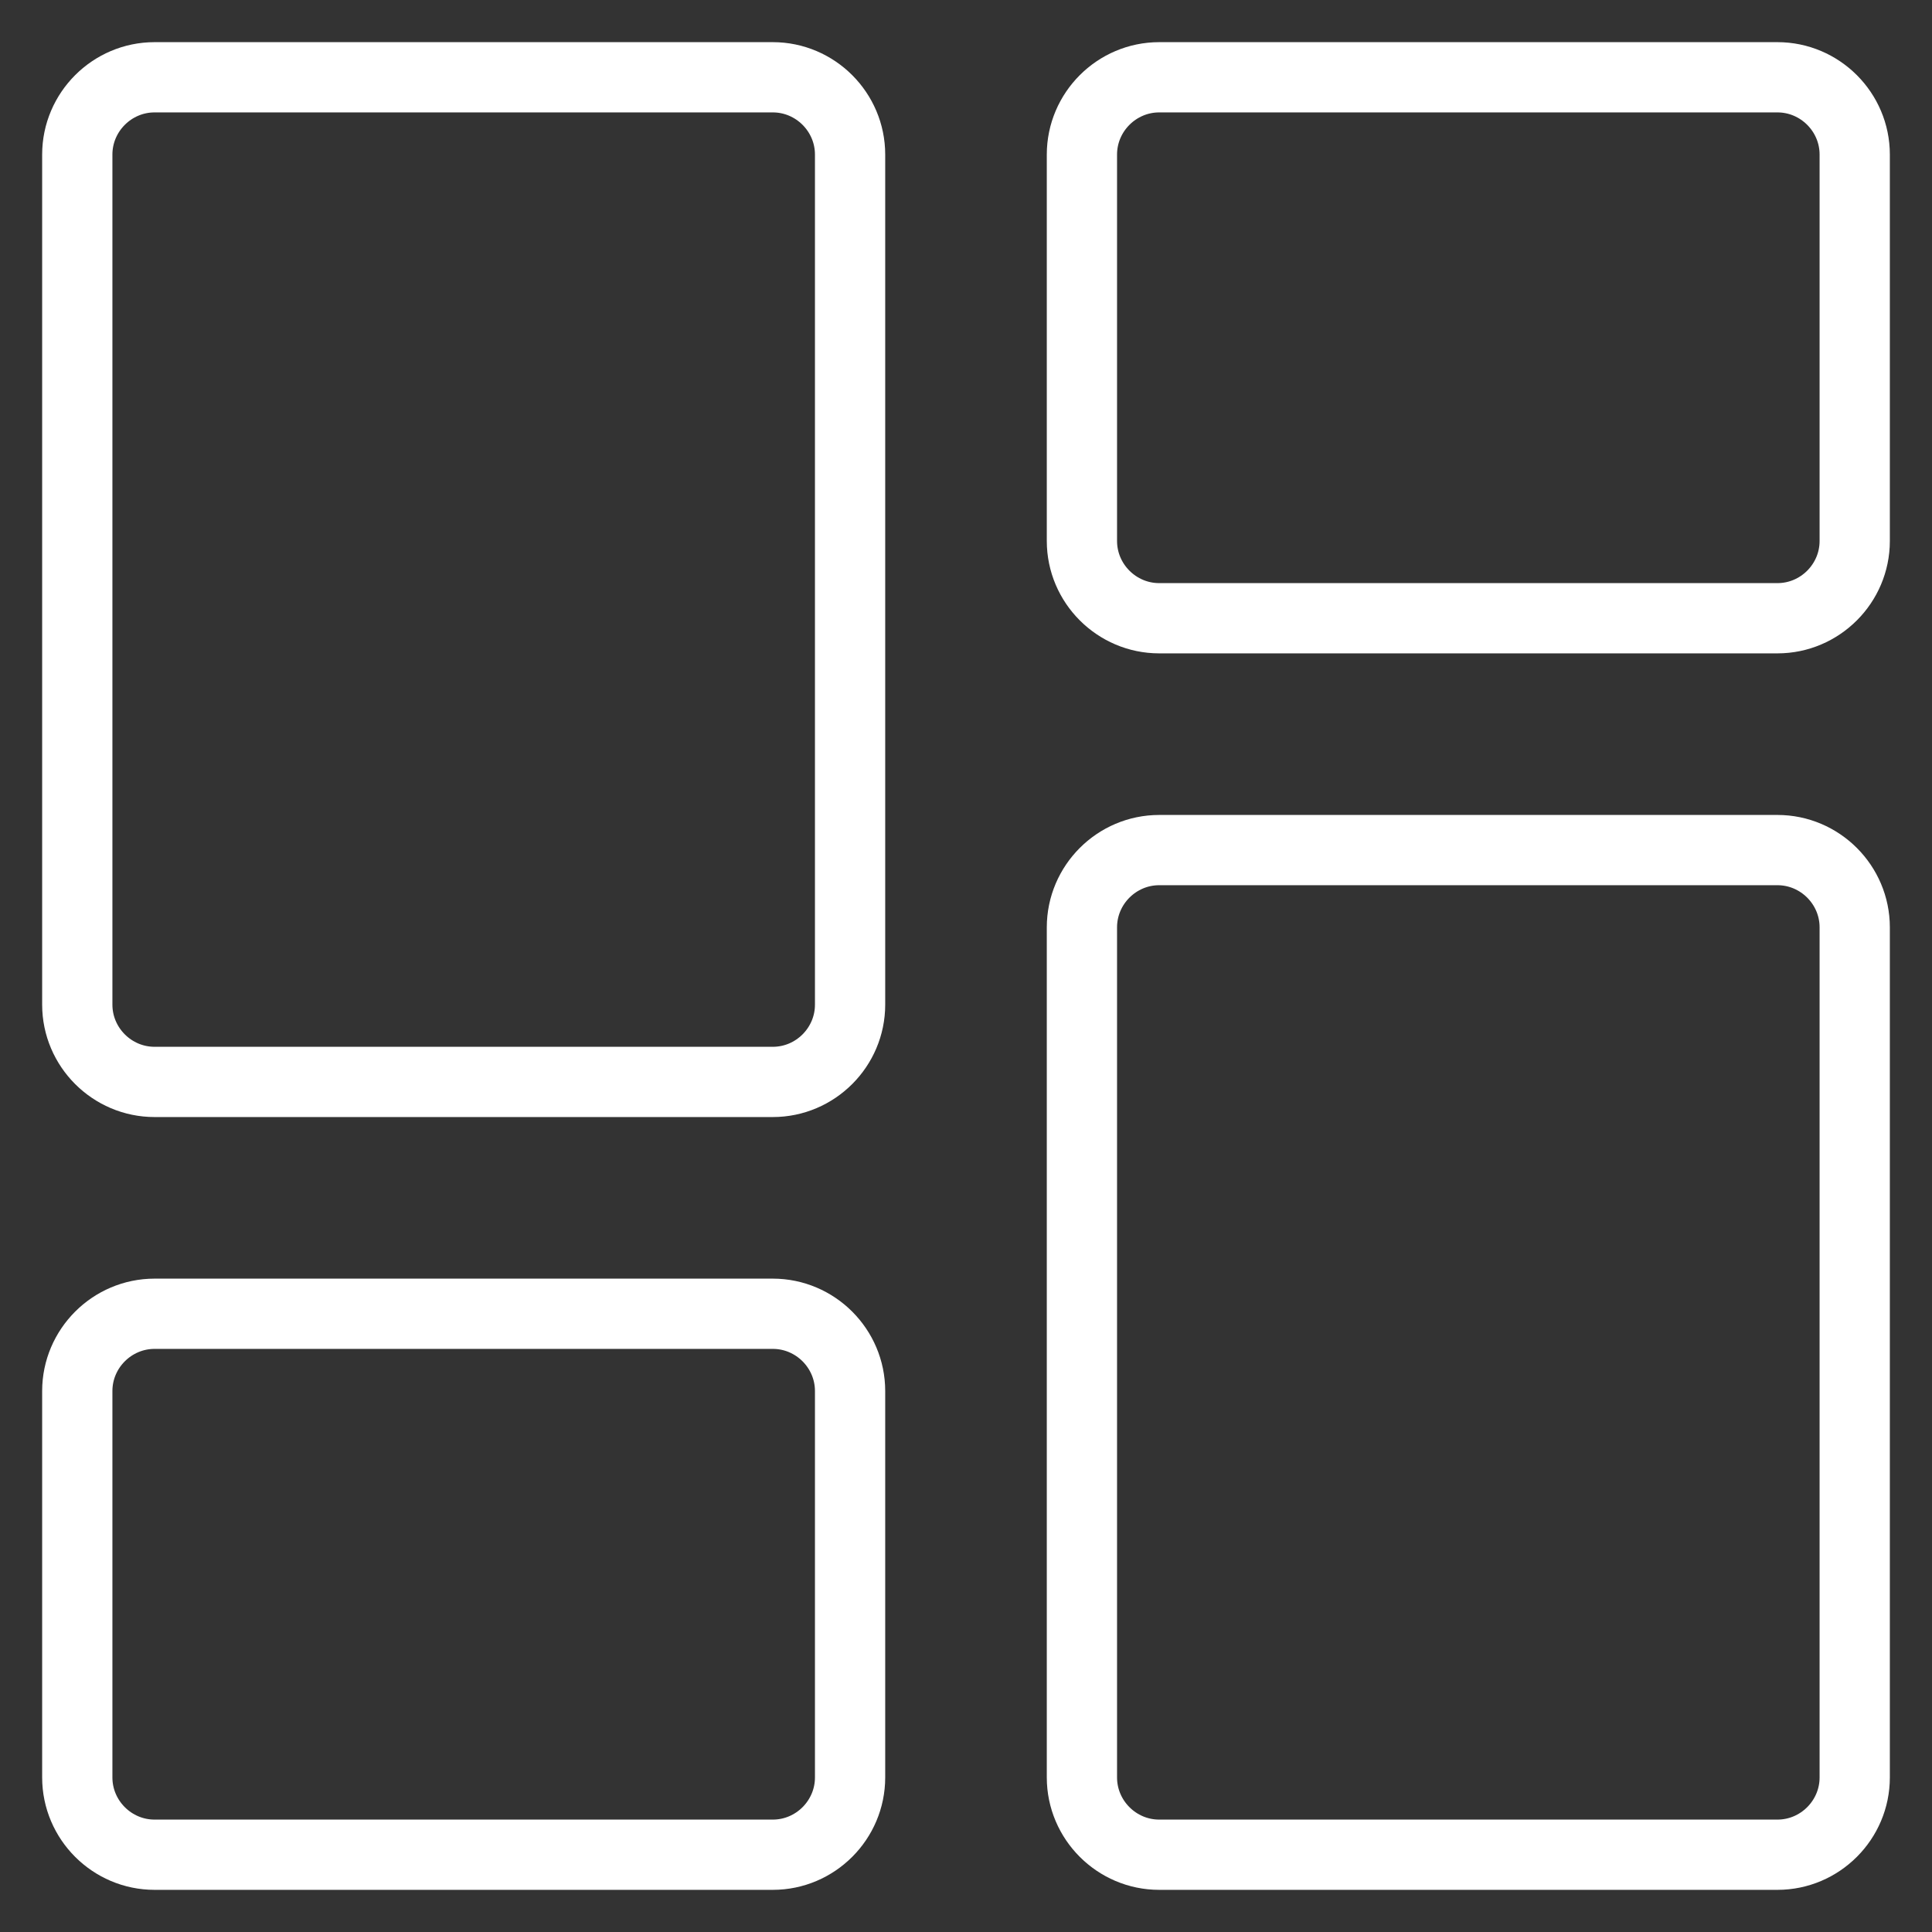
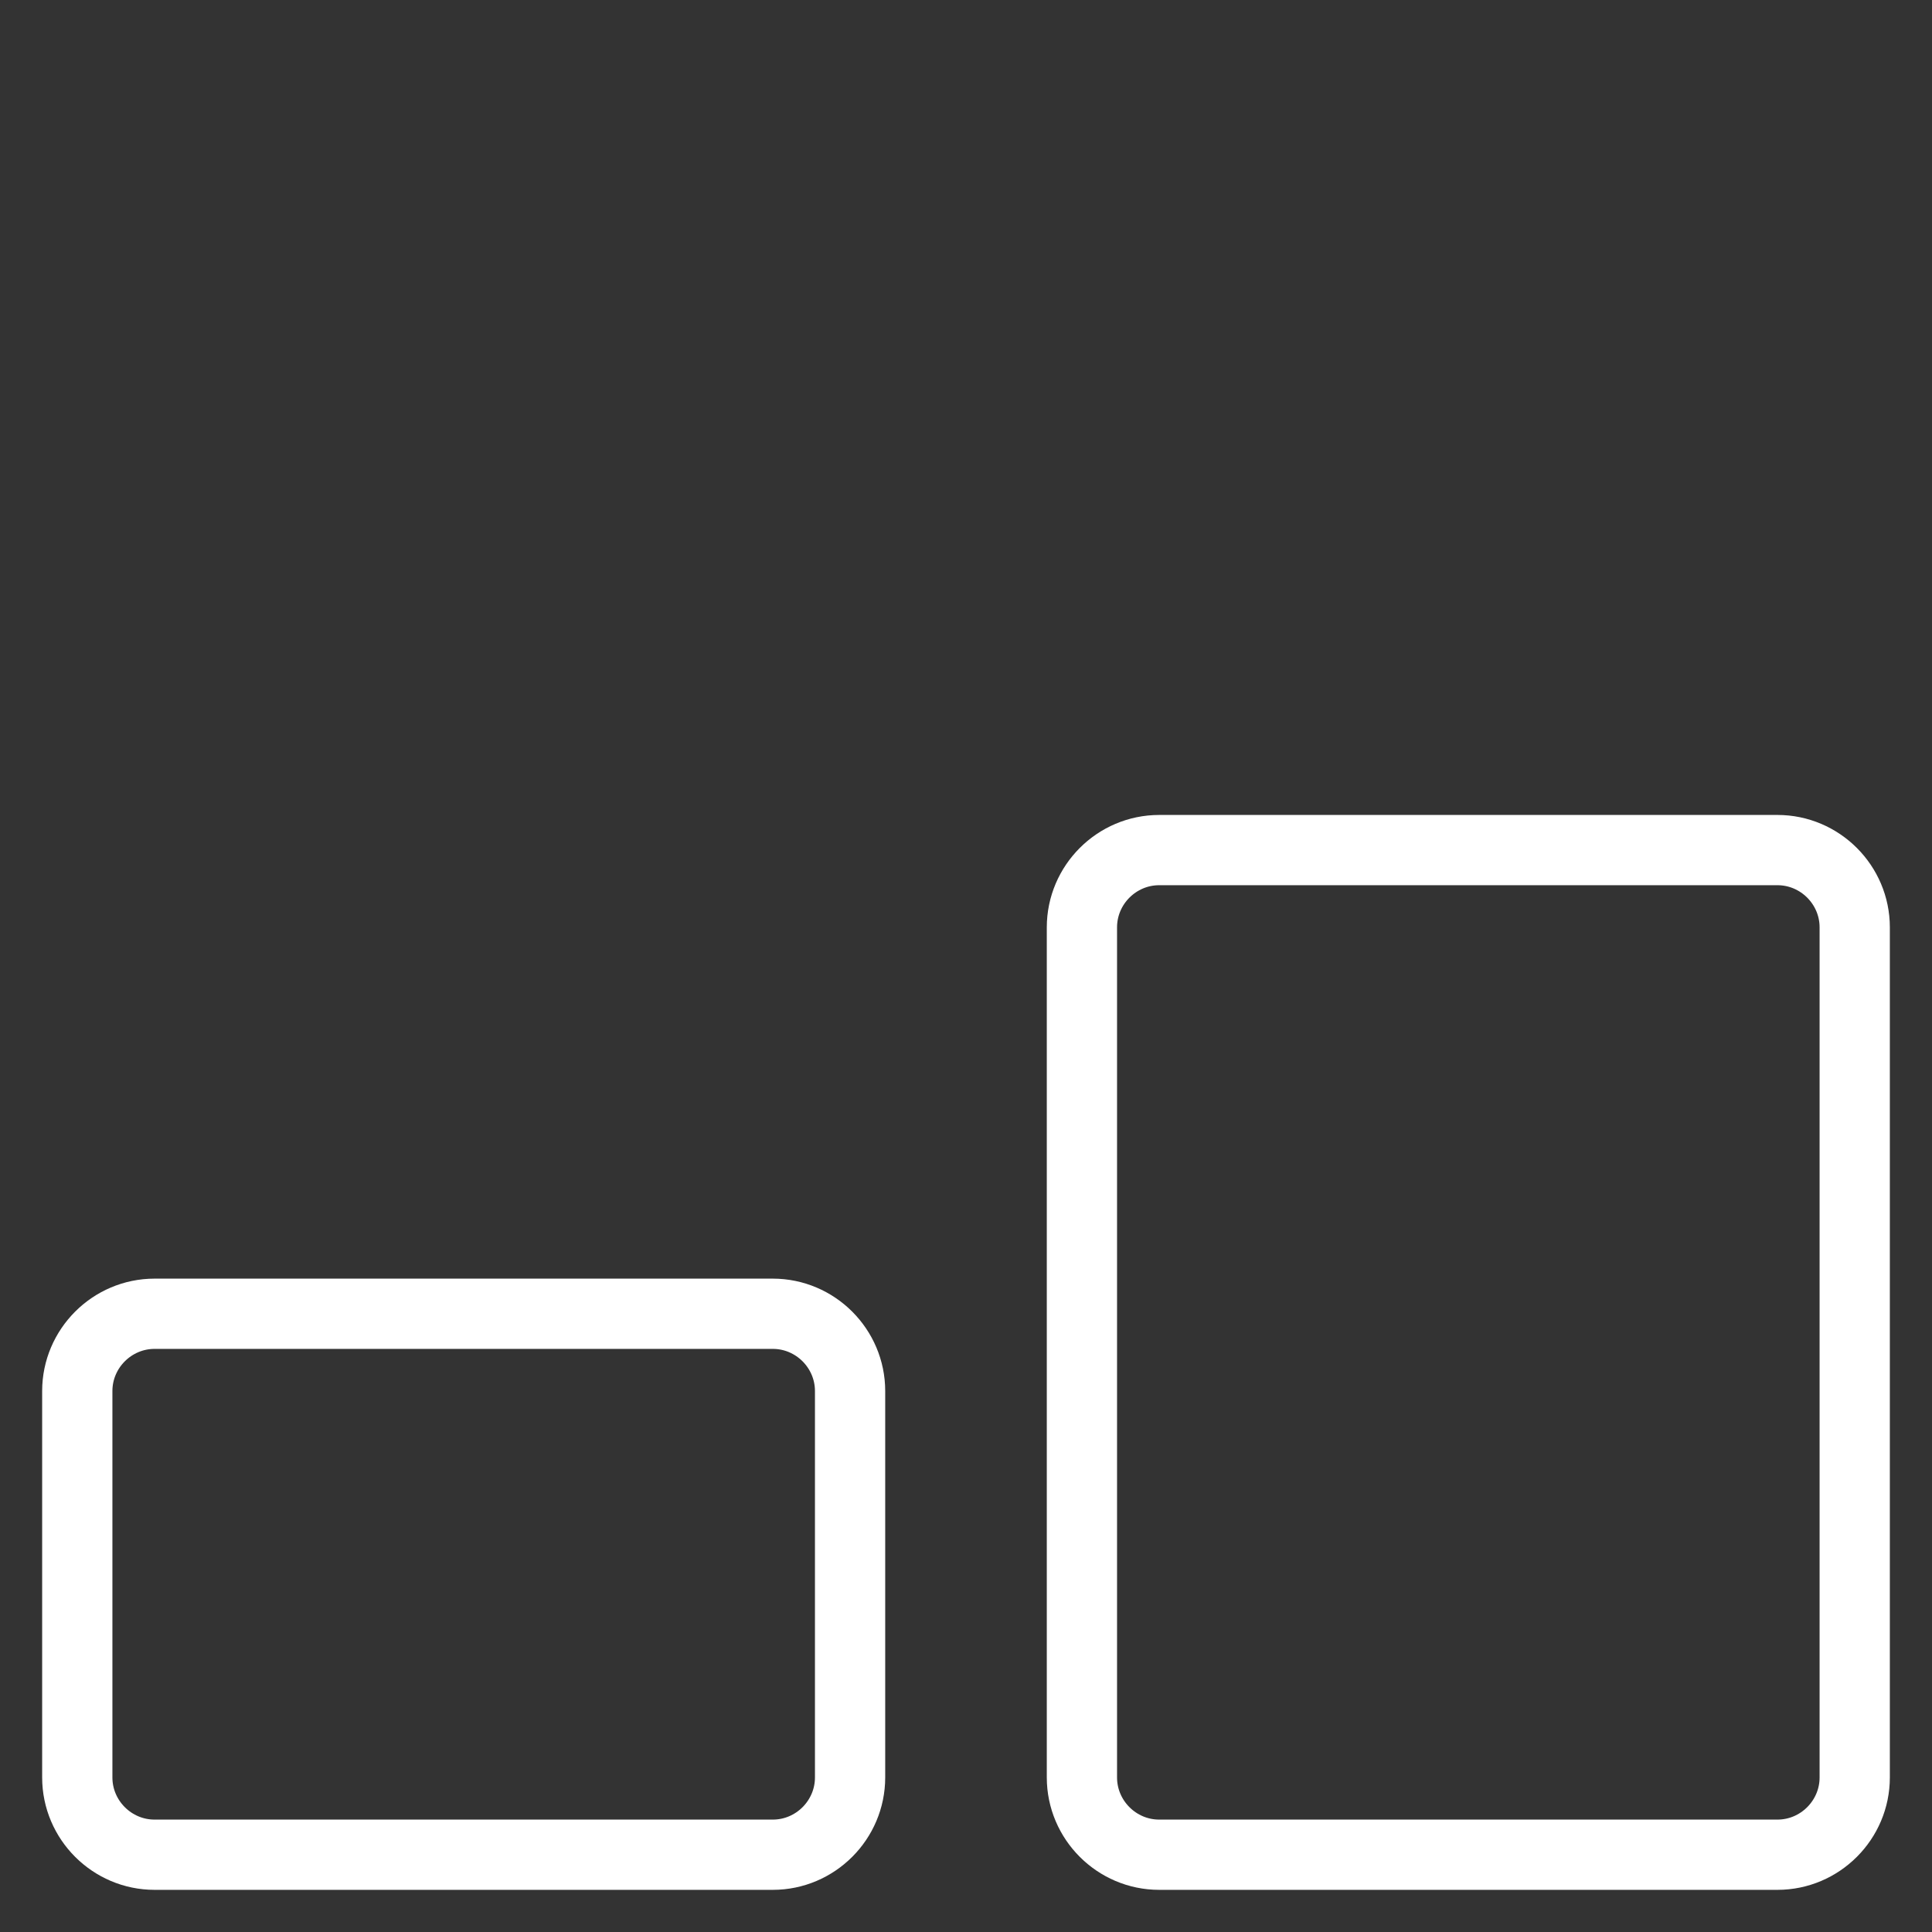
<svg xmlns="http://www.w3.org/2000/svg" width="55" height="55" viewBox="0 0 55 55" fill="none">
  <rect x="0" y="0" width="55" height="55" fill="#333333" stroke="none" />
  <path d="M2.2 39.6C2.2 38.39 3.19 37.4 4.4 37.4H22C23.21 37.4 24.2 38.39 24.2 39.6V50.6C24.2 51.81 23.21 52.8 22 52.8H4.4C3.19 52.8 2.2 51.81 2.2 50.6V39.6Z" stroke="white" stroke-width="2" stroke-linecap="round" stroke-linejoin="round" />
  <path d="M52.8 50.6C52.8 51.81 51.81 52.8 50.6 52.8H33C31.79 52.8 30.8 51.81 30.8 50.6V26.4C30.8 25.19 31.79 24.2 33 24.2H50.6C51.81 24.2 52.8 25.19 52.8 26.4V50.6Z" stroke="white" stroke-width="2" stroke-linecap="round" stroke-linejoin="round" />
-   <path d="M52.8 15.4C52.8 16.61 51.81 17.6 50.6 17.6H33C31.79 17.6 30.8 16.61 30.8 15.4V4.4C30.8 3.19 31.79 2.2 33 2.2H50.6C51.81 2.2 52.8 3.19 52.8 4.4V15.4Z" stroke="white" stroke-width="2" stroke-linecap="round" stroke-linejoin="round" />
-   <path d="M2.2 4.4C2.2 3.19 3.19 2.2 4.4 2.2H22C23.21 2.2 24.2 3.19 24.2 4.4V28.6C24.2 29.81 23.21 30.8 22 30.8H4.4C3.19 30.8 2.2 29.81 2.2 28.6V4.4Z" stroke="white" stroke-width="2" stroke-linecap="round" stroke-linejoin="round" />
</svg>